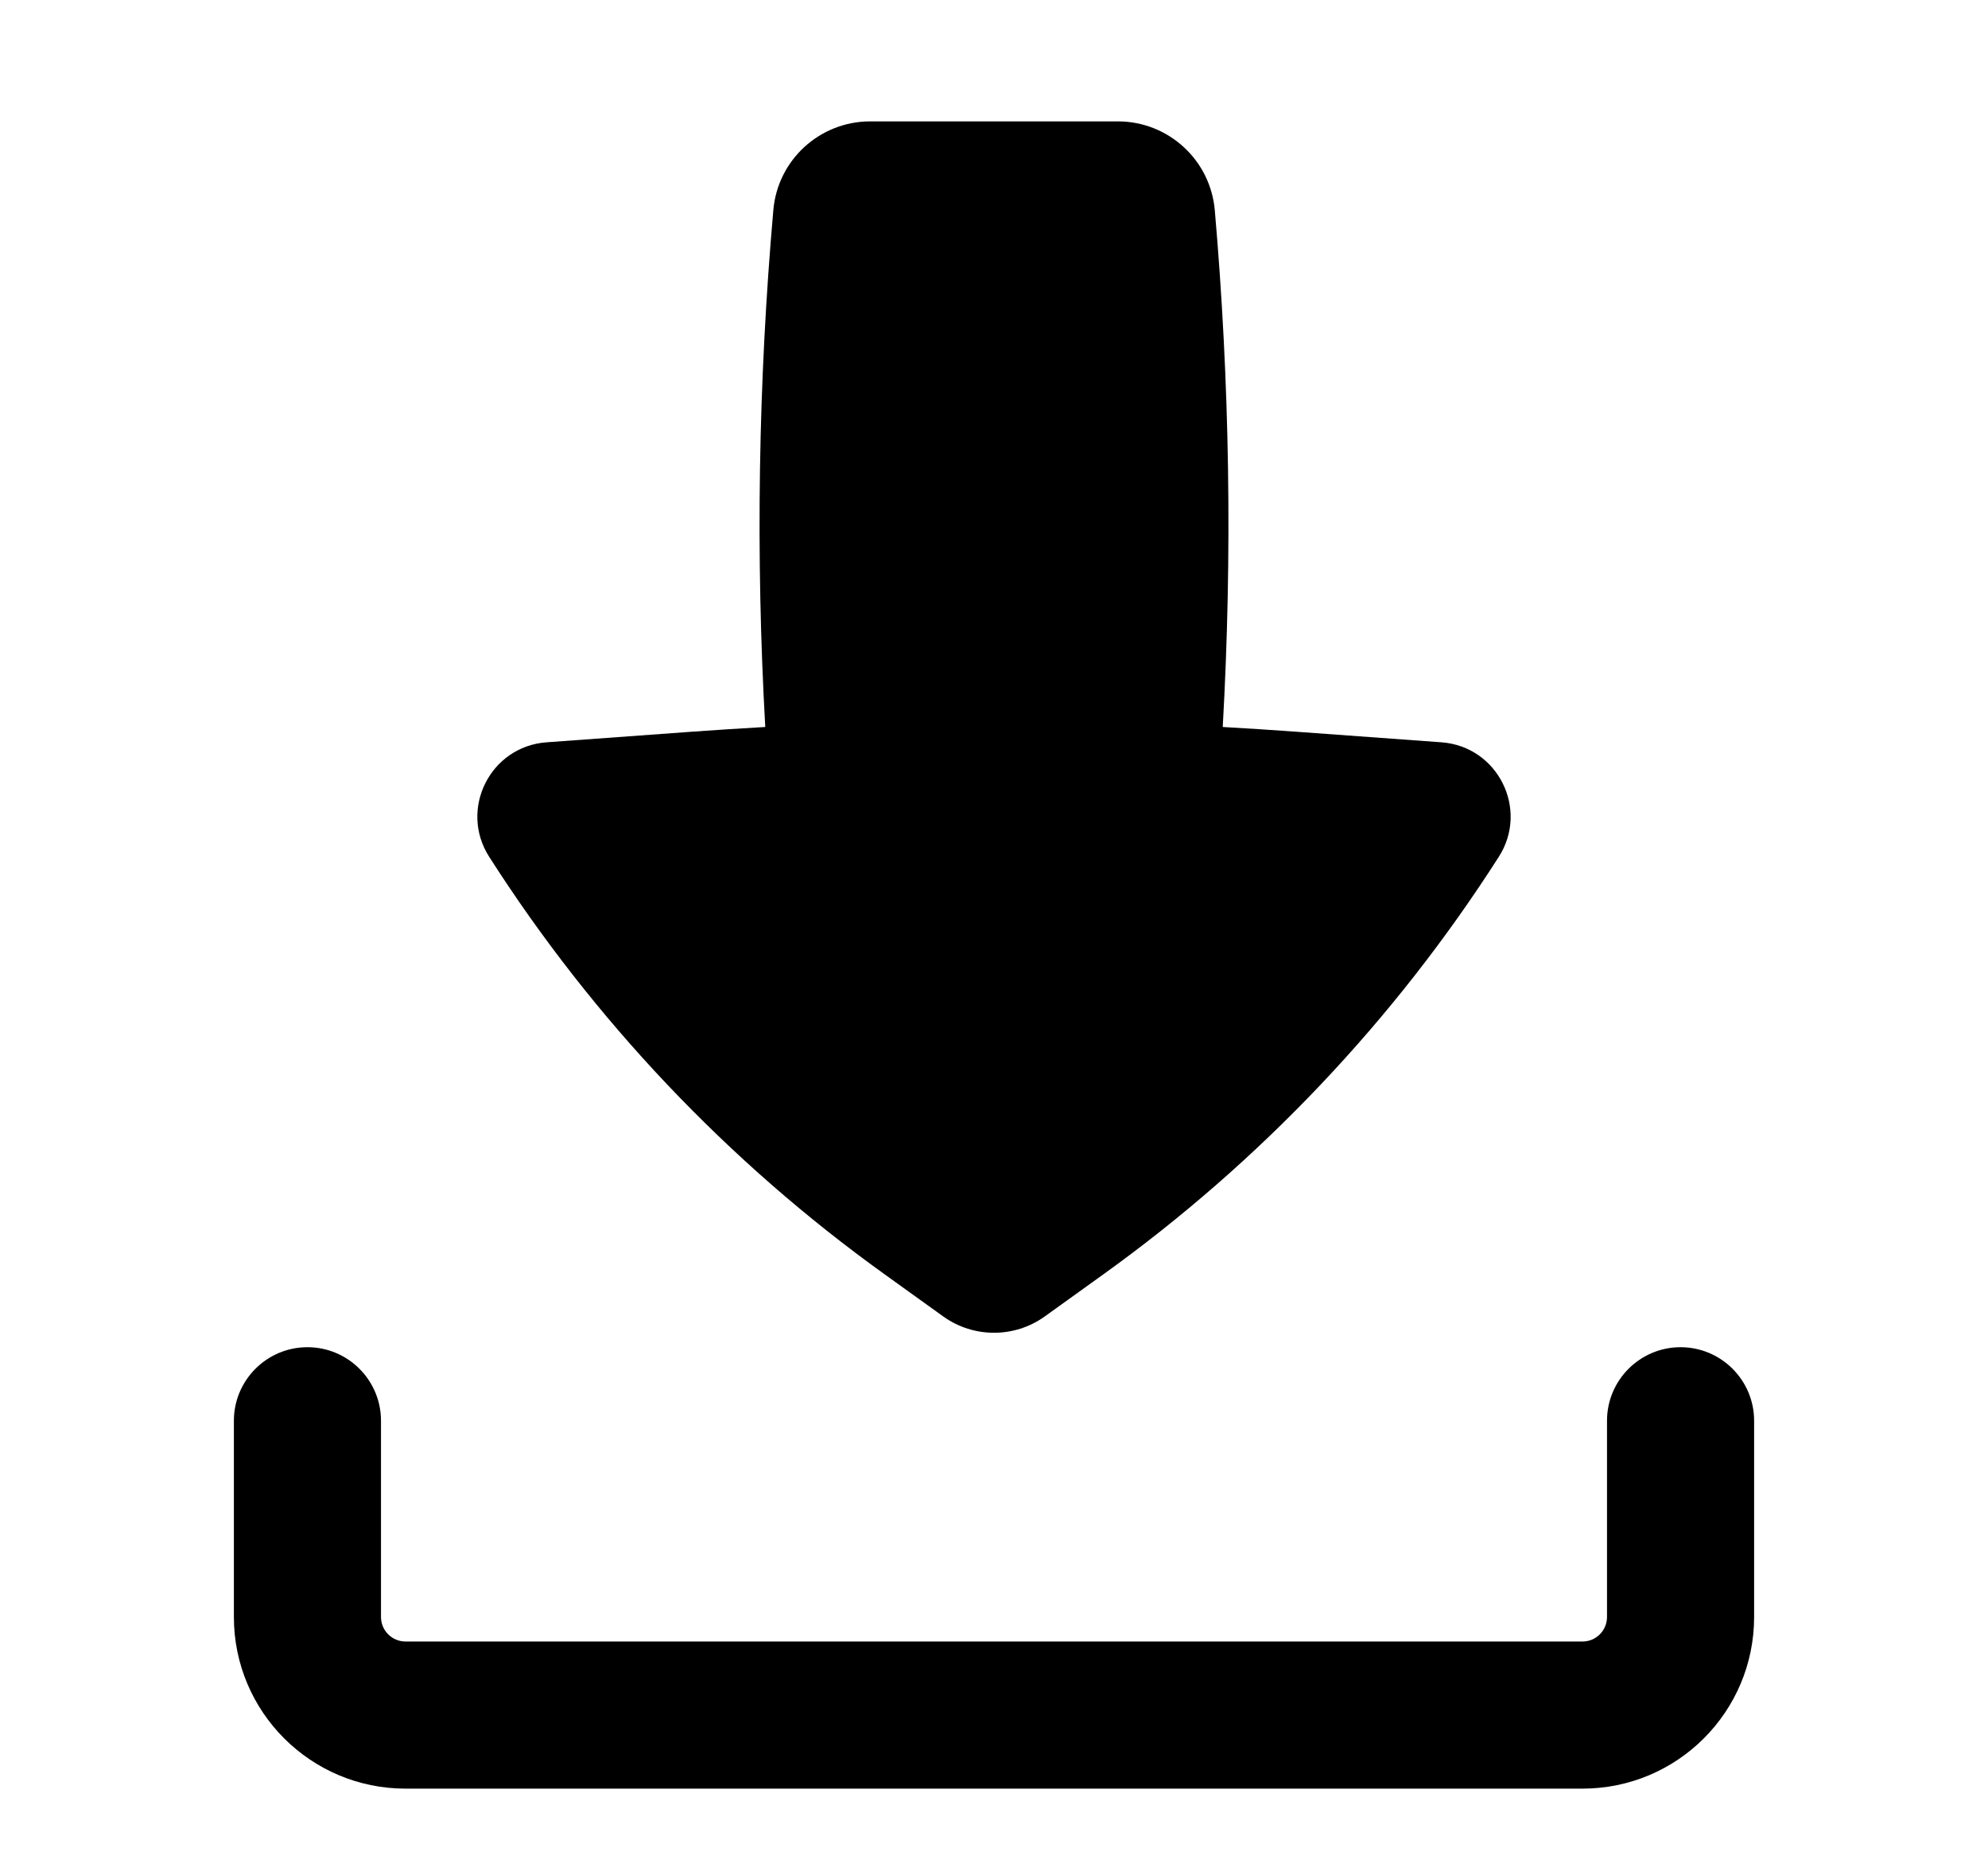
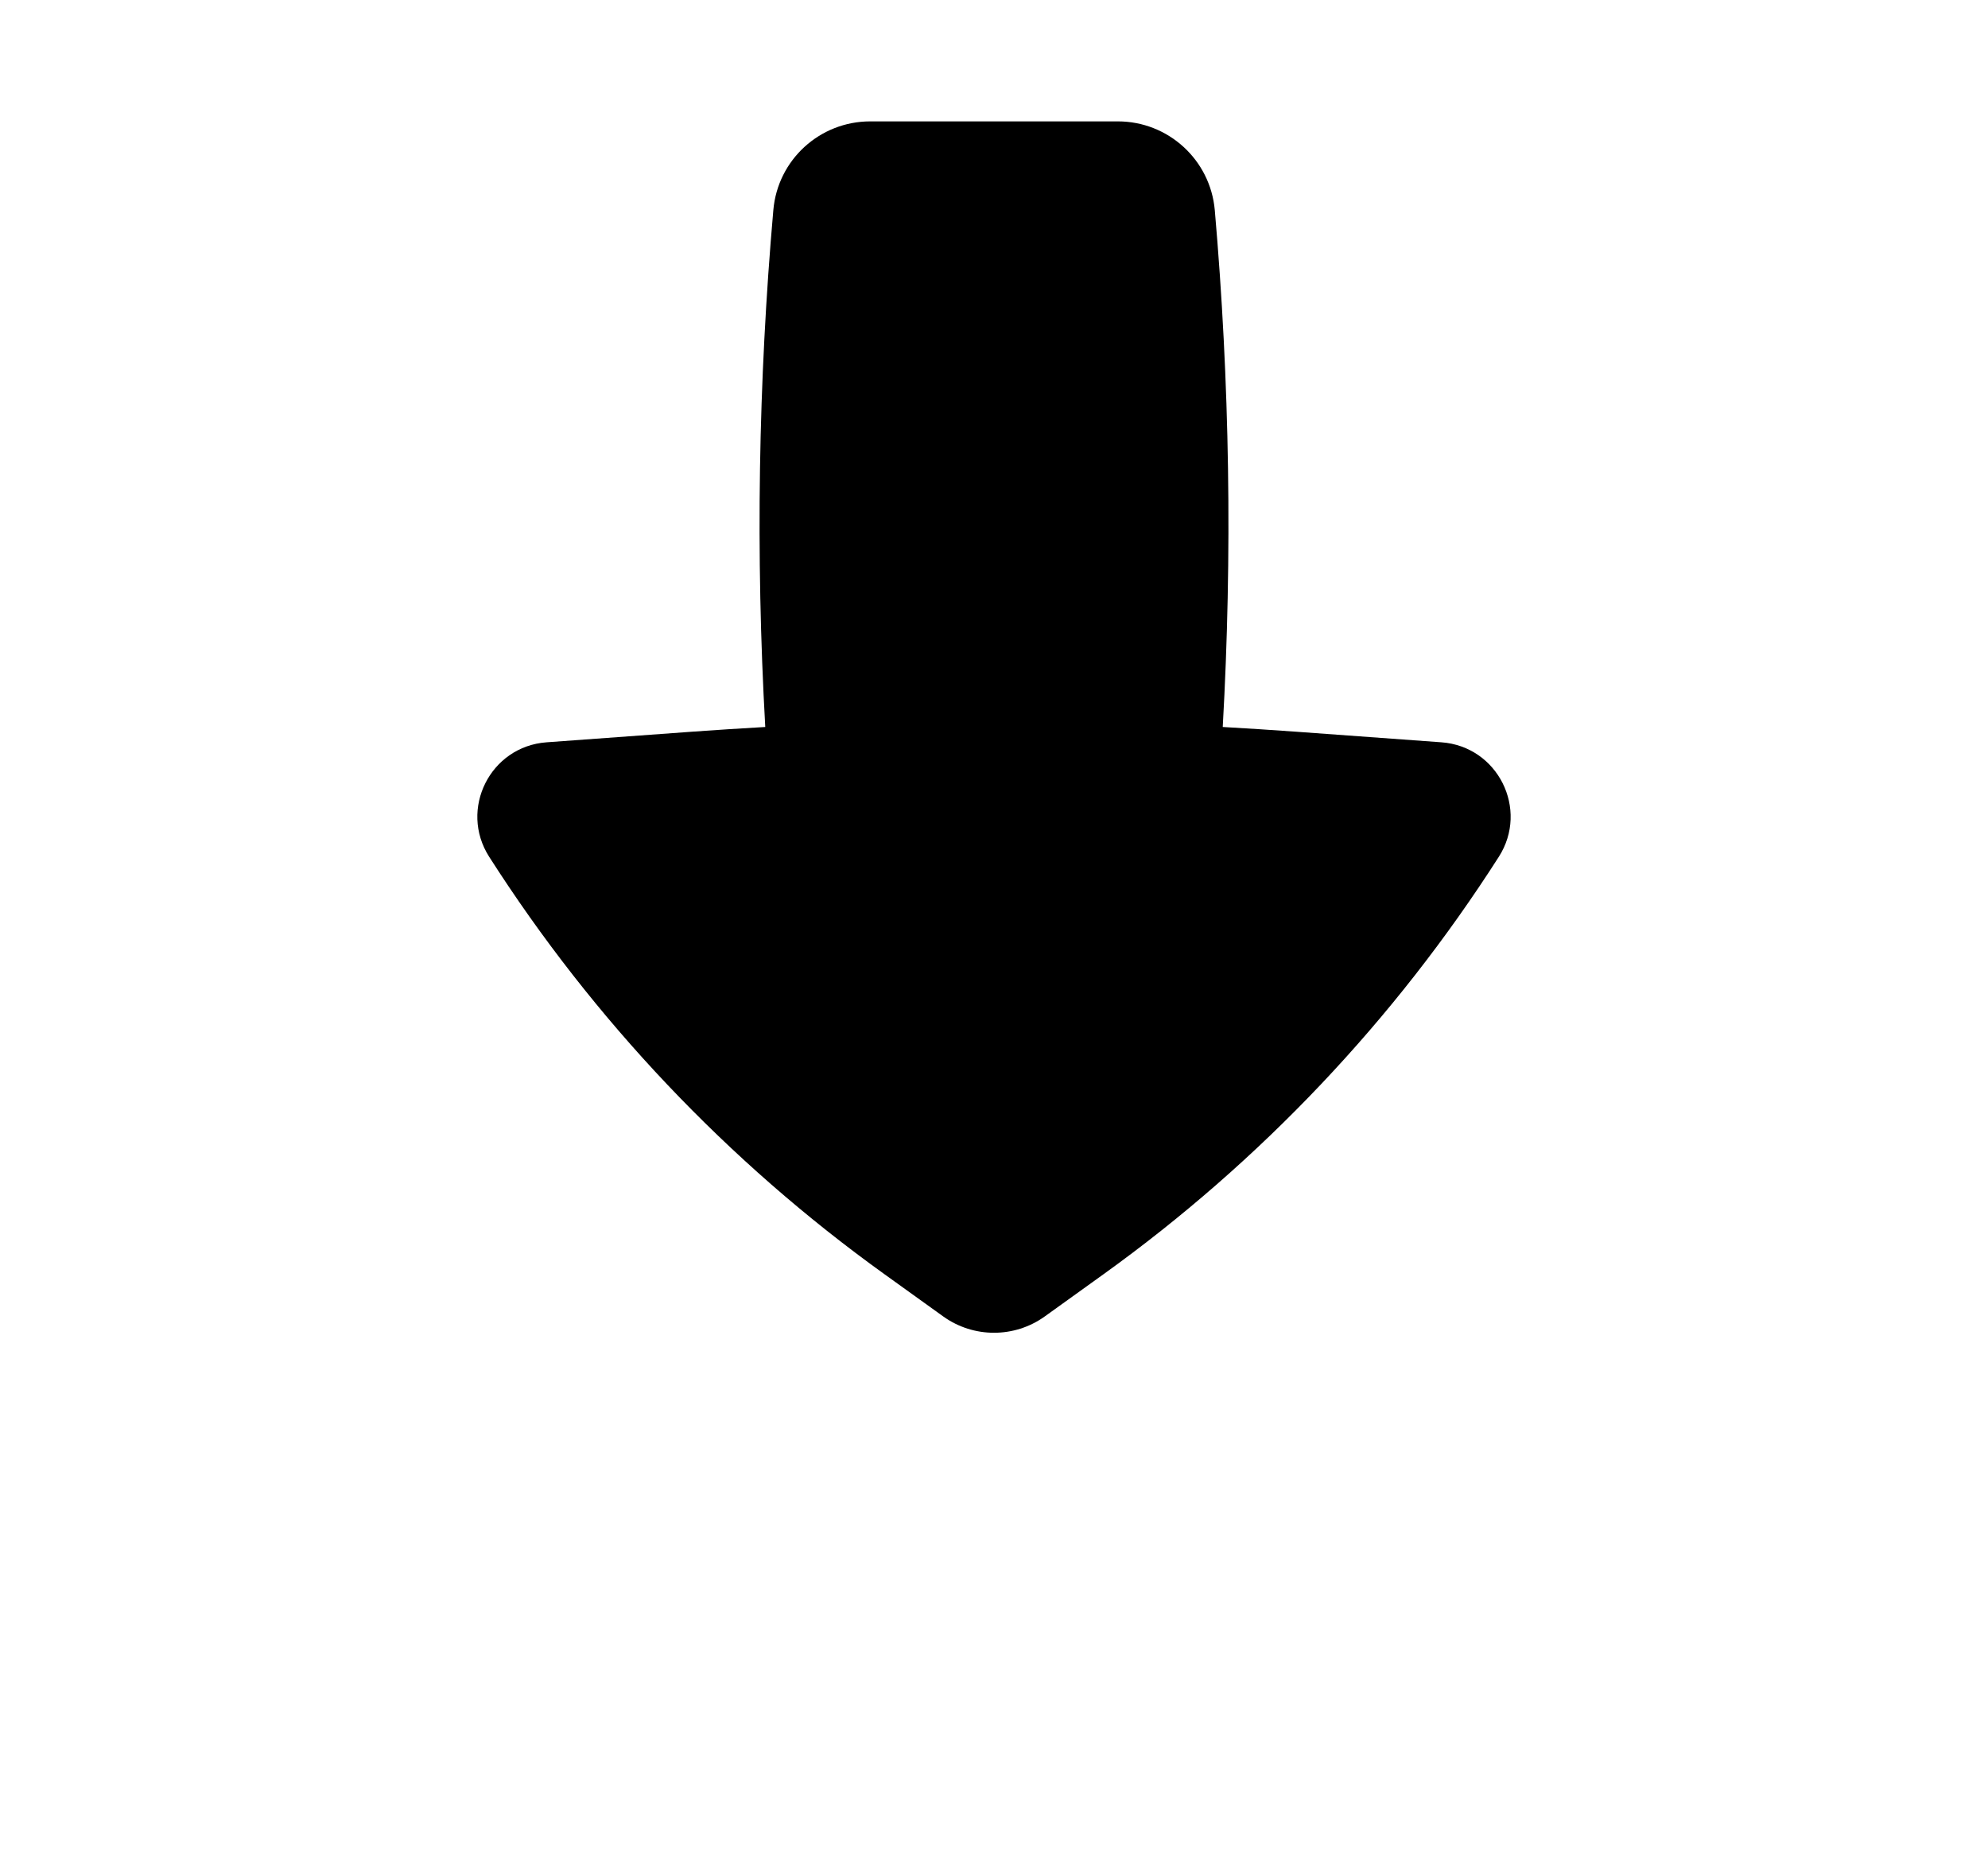
<svg xmlns="http://www.w3.org/2000/svg" width="17" height="16" viewBox="0 0 17 16" fill="none">
-   <path fill-rule="evenodd" clip-rule="evenodd" d="M2.629 11.521C2.976 11.521 3.258 11.803 3.258 12.15V13.828C3.258 13.944 3.352 14.038 3.468 14.038H13.532C13.648 14.038 13.742 13.944 13.742 13.828V12.15C13.742 11.803 14.024 11.521 14.371 11.521C14.718 11.521 15 11.803 15 12.15V13.828C15 14.639 14.343 15.296 13.532 15.296H3.468C2.657 15.296 2 14.639 2 13.828V12.15C2 11.803 2.282 11.521 2.629 11.521Z" fill="black" />
  <path d="M7.442 1.038C7.01 1.038 6.65 1.367 6.613 1.797C6.484 3.267 6.461 4.744 6.544 6.217C6.337 6.229 6.13 6.242 5.923 6.257L4.674 6.348C4.192 6.383 3.923 6.92 4.183 7.327C5.074 8.721 6.222 9.933 7.565 10.898L8.066 11.258C8.325 11.444 8.675 11.444 8.934 11.258L9.435 10.898C10.778 9.933 11.926 8.721 12.817 7.327C13.077 6.92 12.808 6.383 12.326 6.348L11.077 6.257C10.87 6.242 10.663 6.229 10.456 6.217C10.539 4.744 10.516 3.267 10.388 1.797C10.35 1.367 9.99 1.038 9.559 1.038H7.442Z" fill="black" />
</svg>